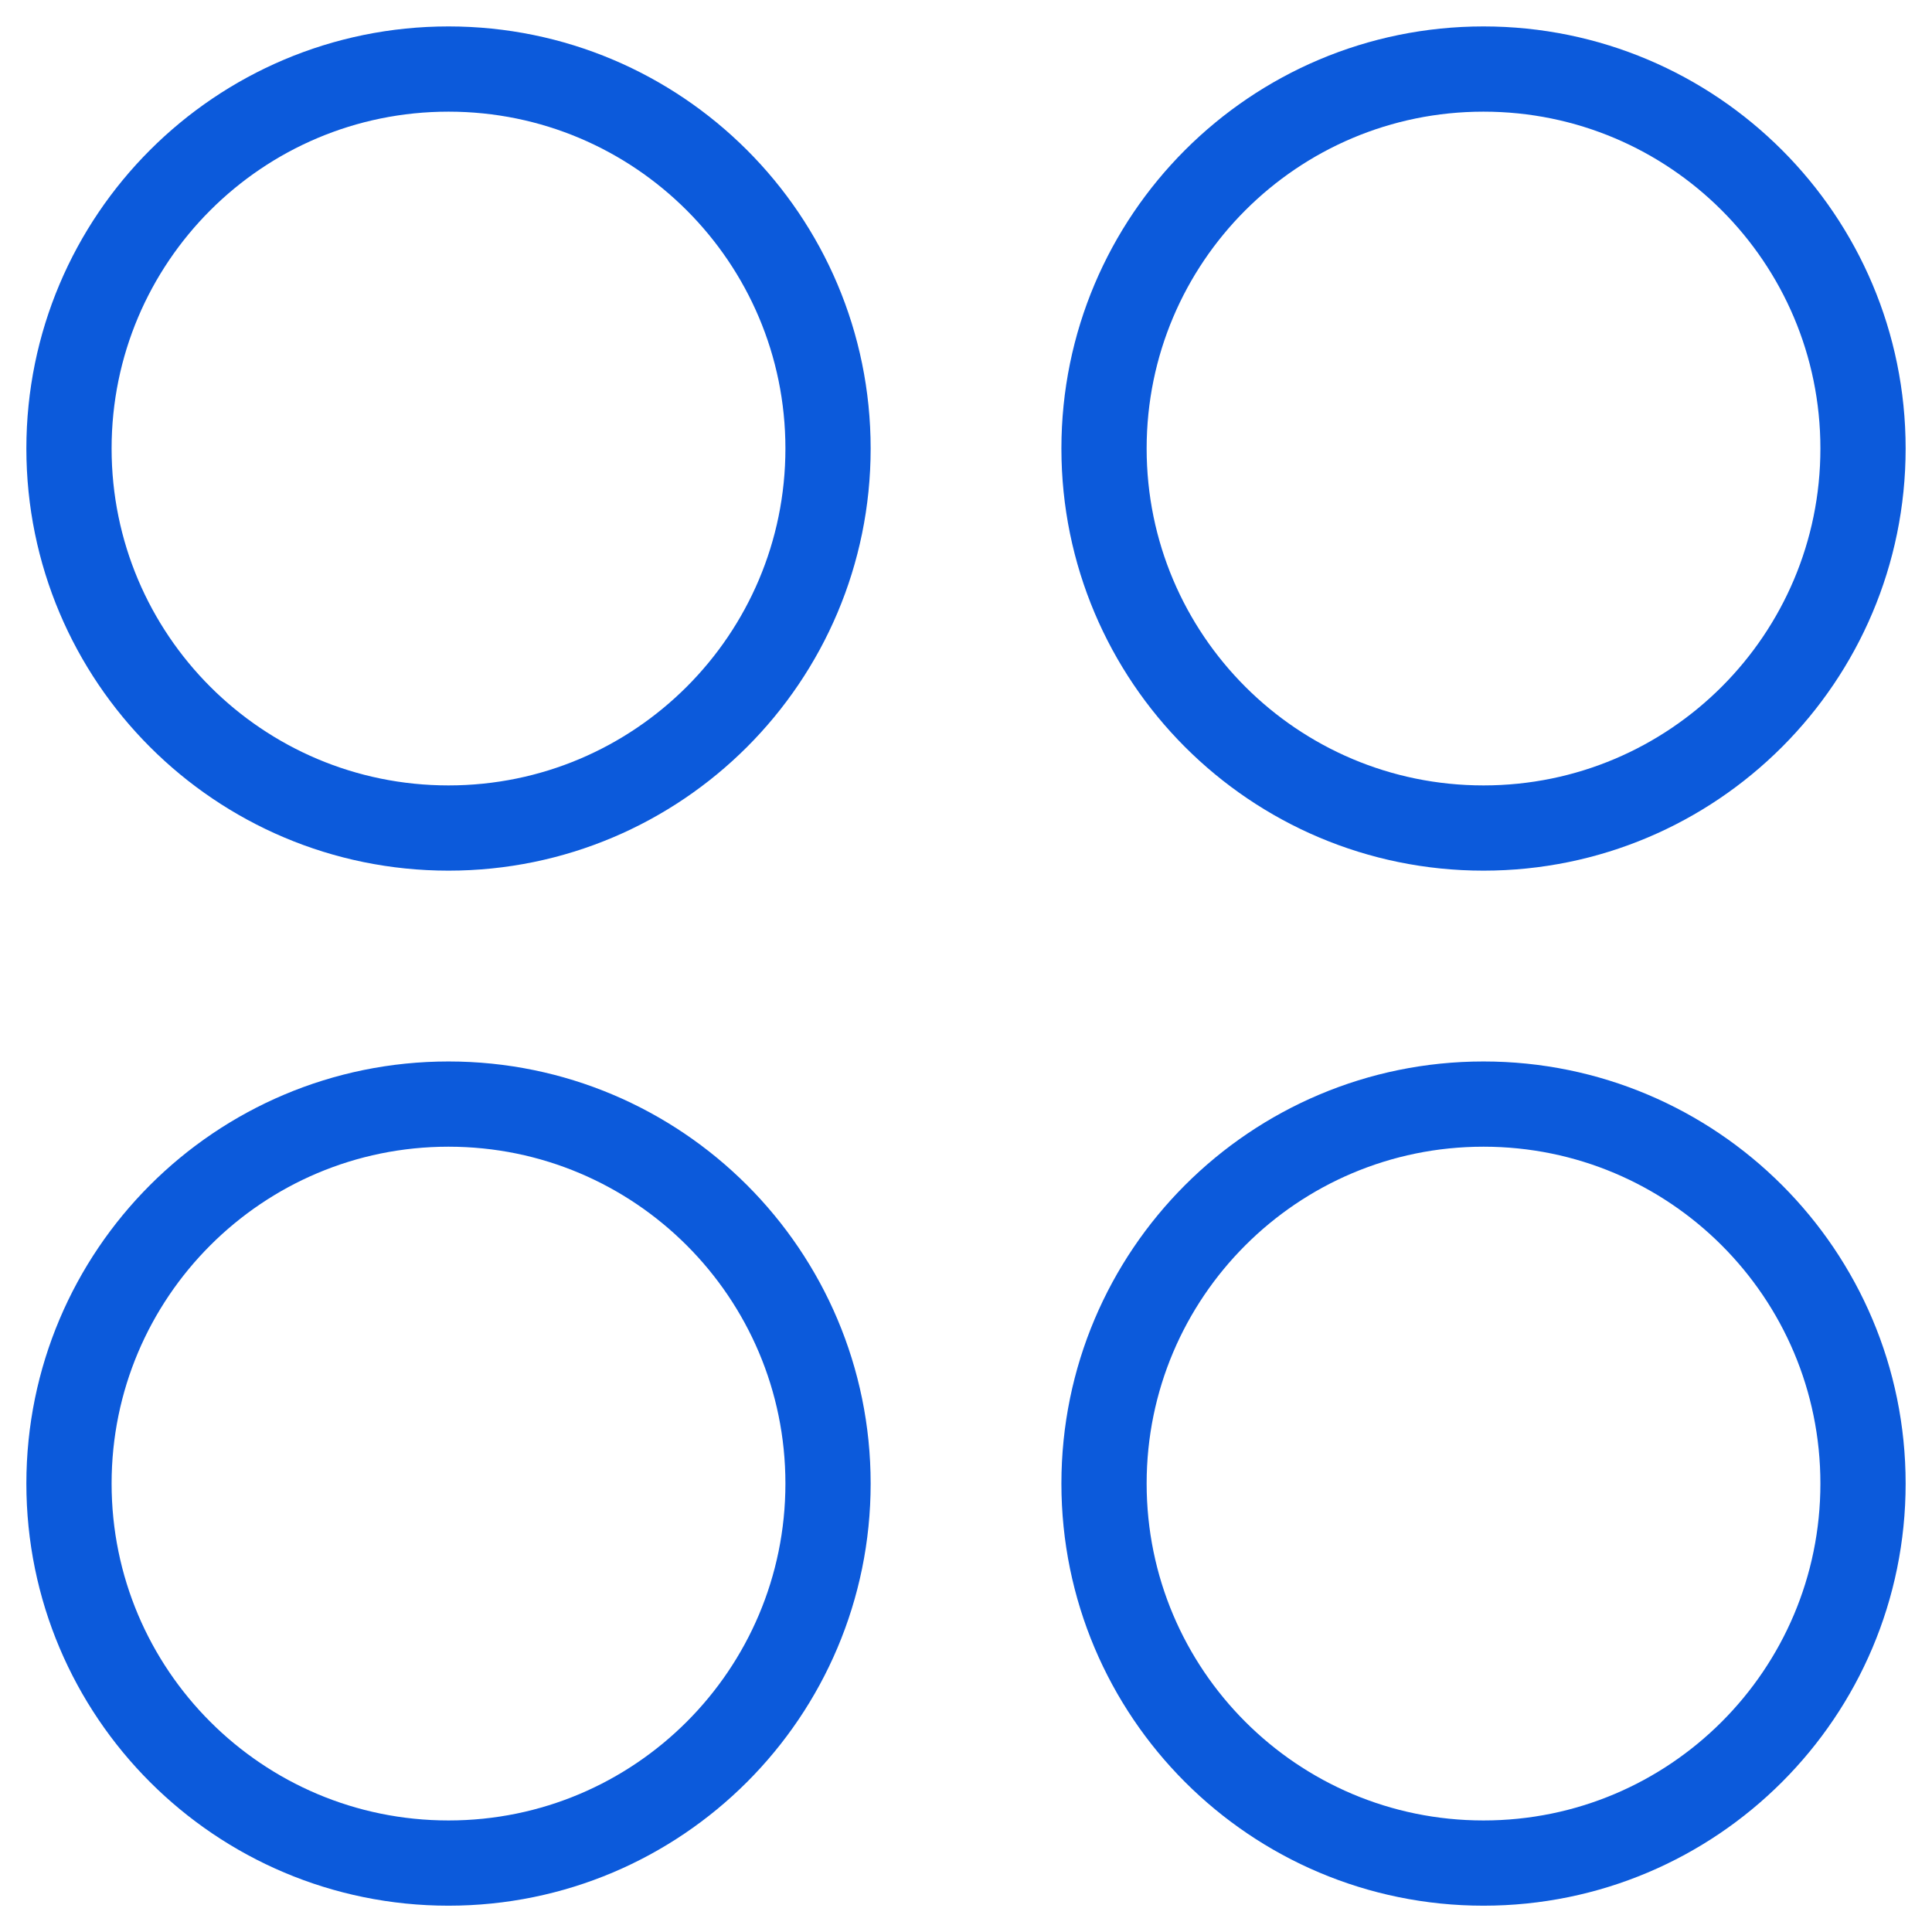
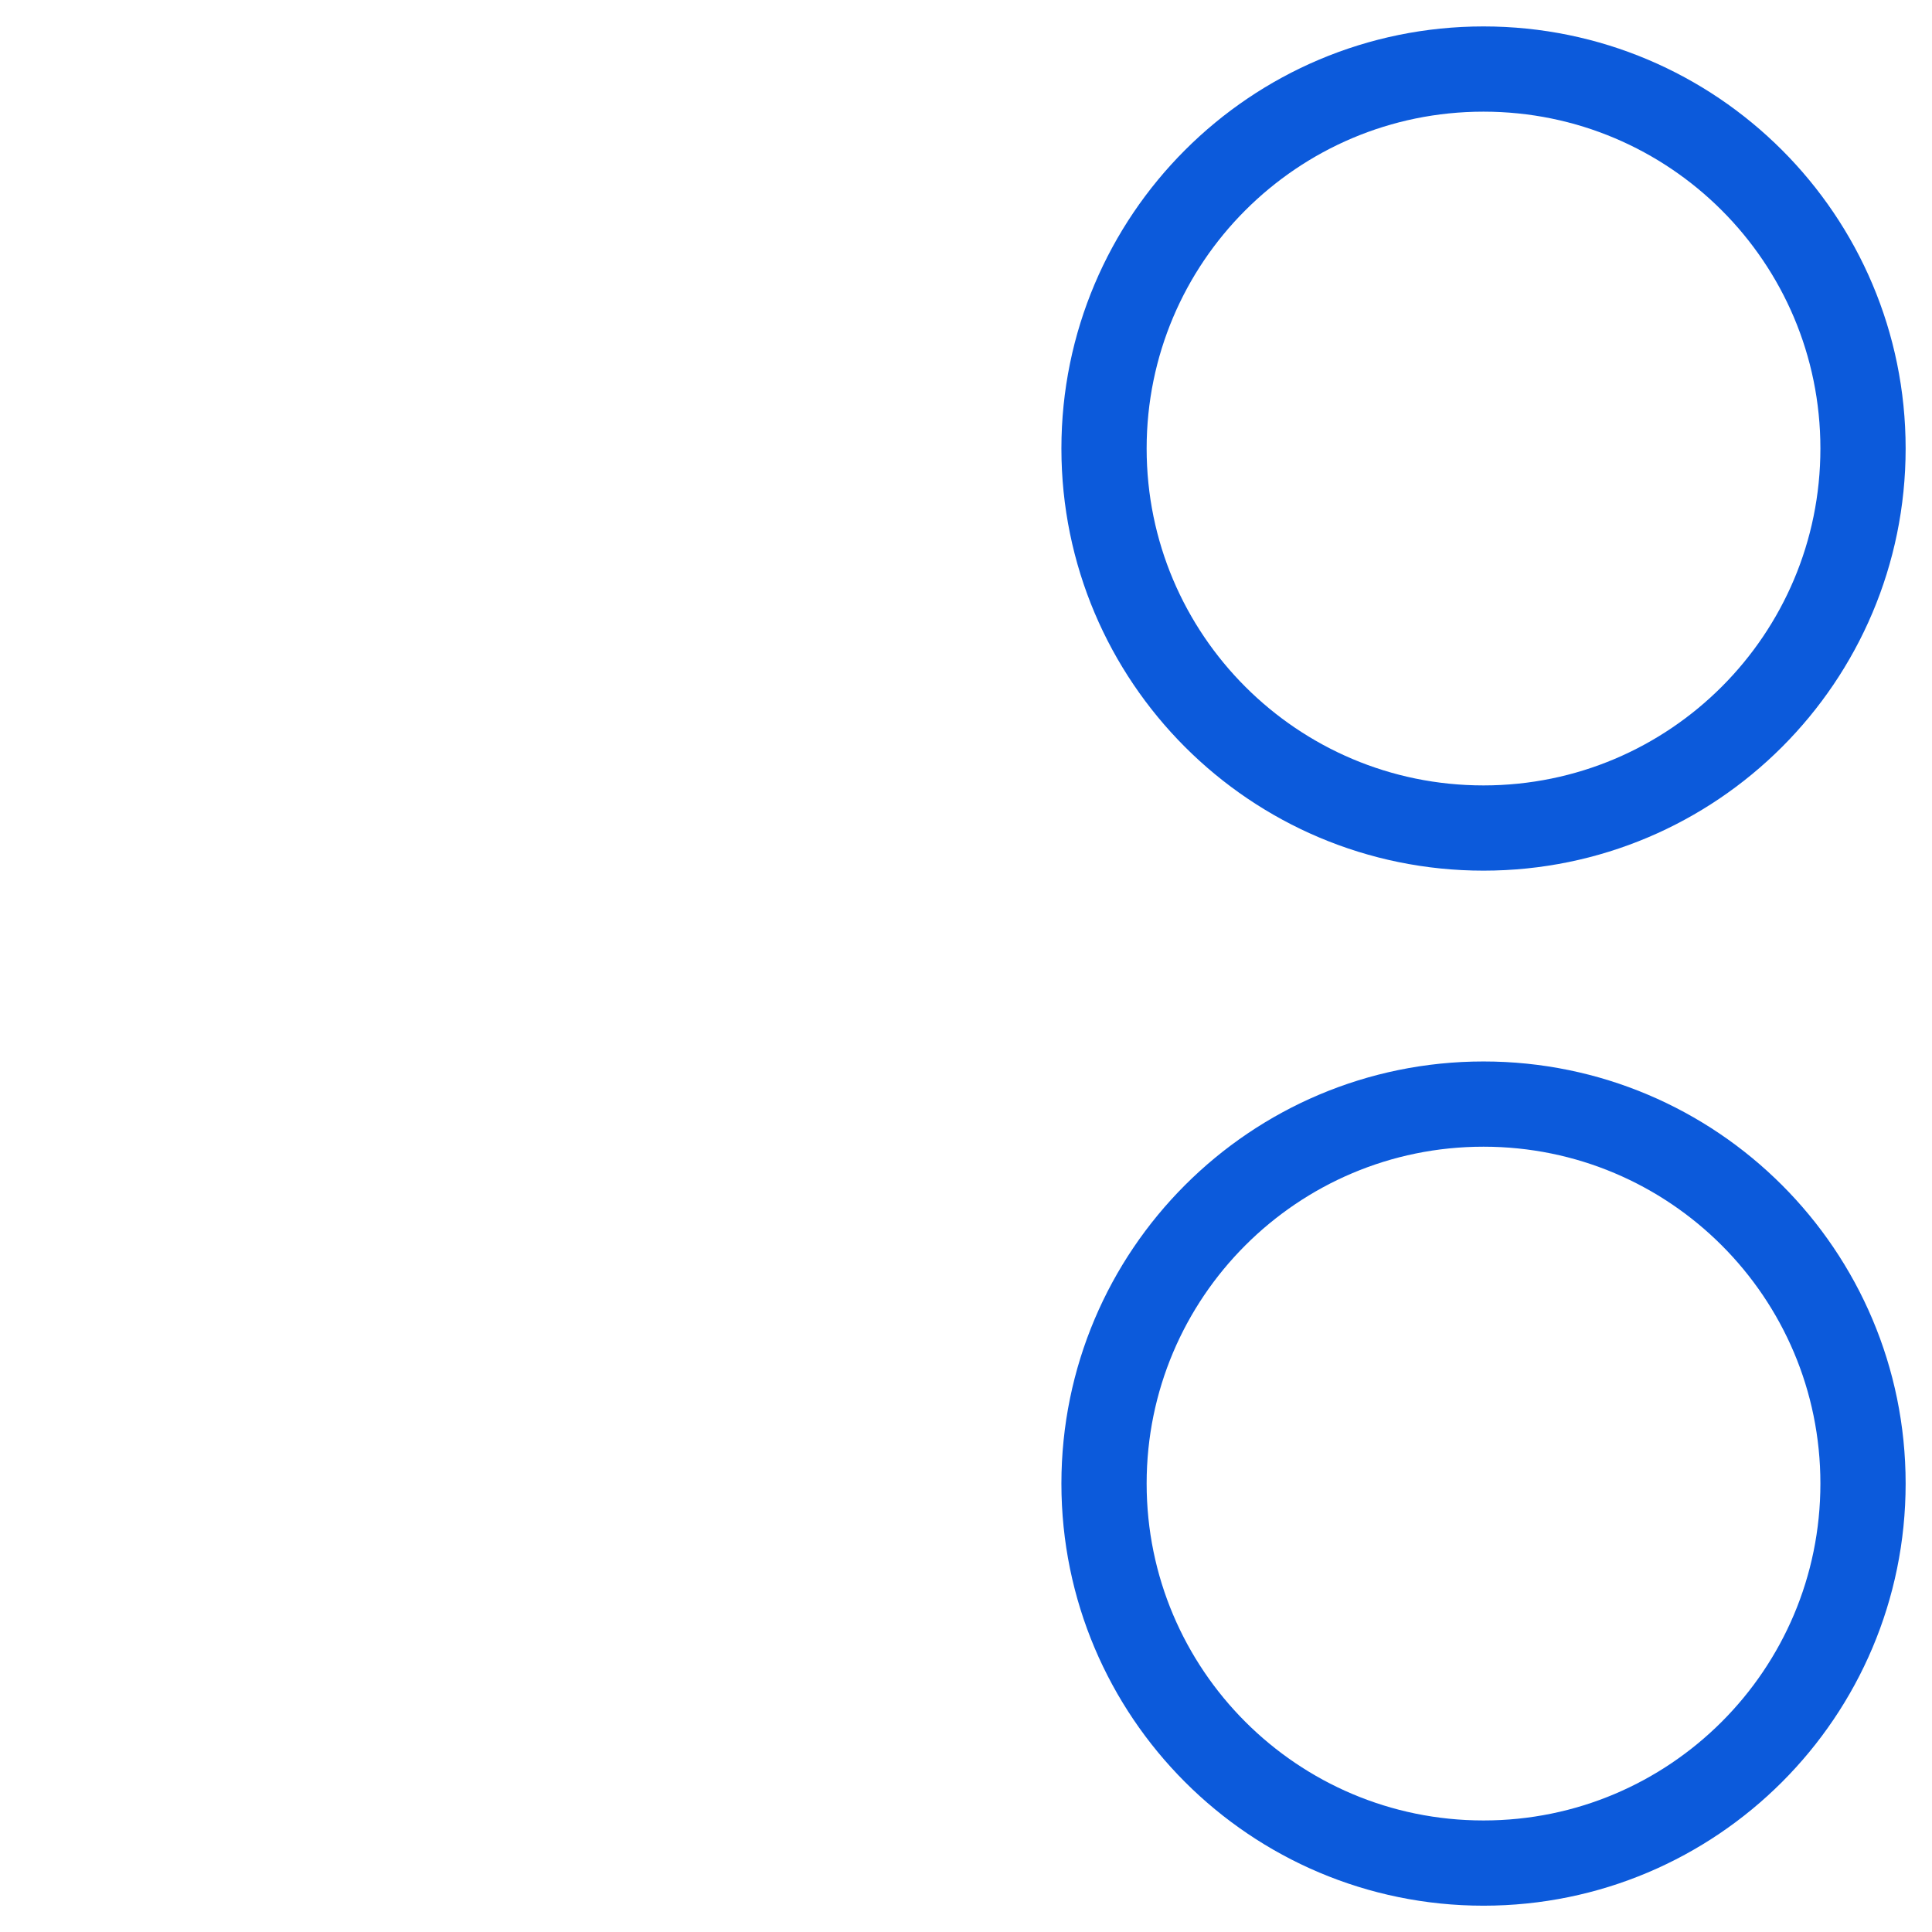
<svg xmlns="http://www.w3.org/2000/svg" width="34" height="34" viewBox="0 0 34 34" fill="none">
  <g clip-path="url(#clip0_153_139)">
-     <path d="M7.893 14.572C11.581 14.572 14.572 11.582 14.572 7.893C14.572 4.205 11.581 1.215 7.893 1.215C4.204 1.215 1.214 4.205 1.214 7.893C1.214 11.582 4.204 14.572 7.893 14.572Z" stroke="#0C5ADB" stroke-width="1.5" stroke-linecap="round" stroke-linejoin="round" />
    <path d="M26.107 14.572C29.796 14.572 32.786 11.582 32.786 7.893C32.786 4.205 29.796 1.215 26.107 1.215C22.419 1.215 19.429 4.205 19.429 7.893C19.429 11.582 22.419 14.572 26.107 14.572Z" stroke="#0C5ADB" stroke-width="1.5" stroke-linecap="round" stroke-linejoin="round" />
-     <path d="M7.893 32.787C11.581 32.787 14.572 29.797 14.572 26.108C14.572 22.42 11.581 19.43 7.893 19.43C4.204 19.43 1.214 22.42 1.214 26.108C1.214 29.797 4.204 32.787 7.893 32.787Z" stroke="#0C5ADB" stroke-width="1.5" stroke-linecap="round" stroke-linejoin="round" />
    <path d="M26.107 32.787C29.796 32.787 32.786 29.797 32.786 26.108C32.786 22.42 29.796 19.43 26.107 19.43C22.419 19.43 19.429 22.42 19.429 26.108C19.429 29.797 22.419 32.787 26.107 32.787Z" stroke="#0C5ADB" stroke-width="1.5" stroke-linecap="round" stroke-linejoin="round" />
  </g>
  <defs>
    <clipPath id="clip0_153_139">
      <rect width="34" height="34" fill="white" />
    </clipPath>
  </defs>
</svg>